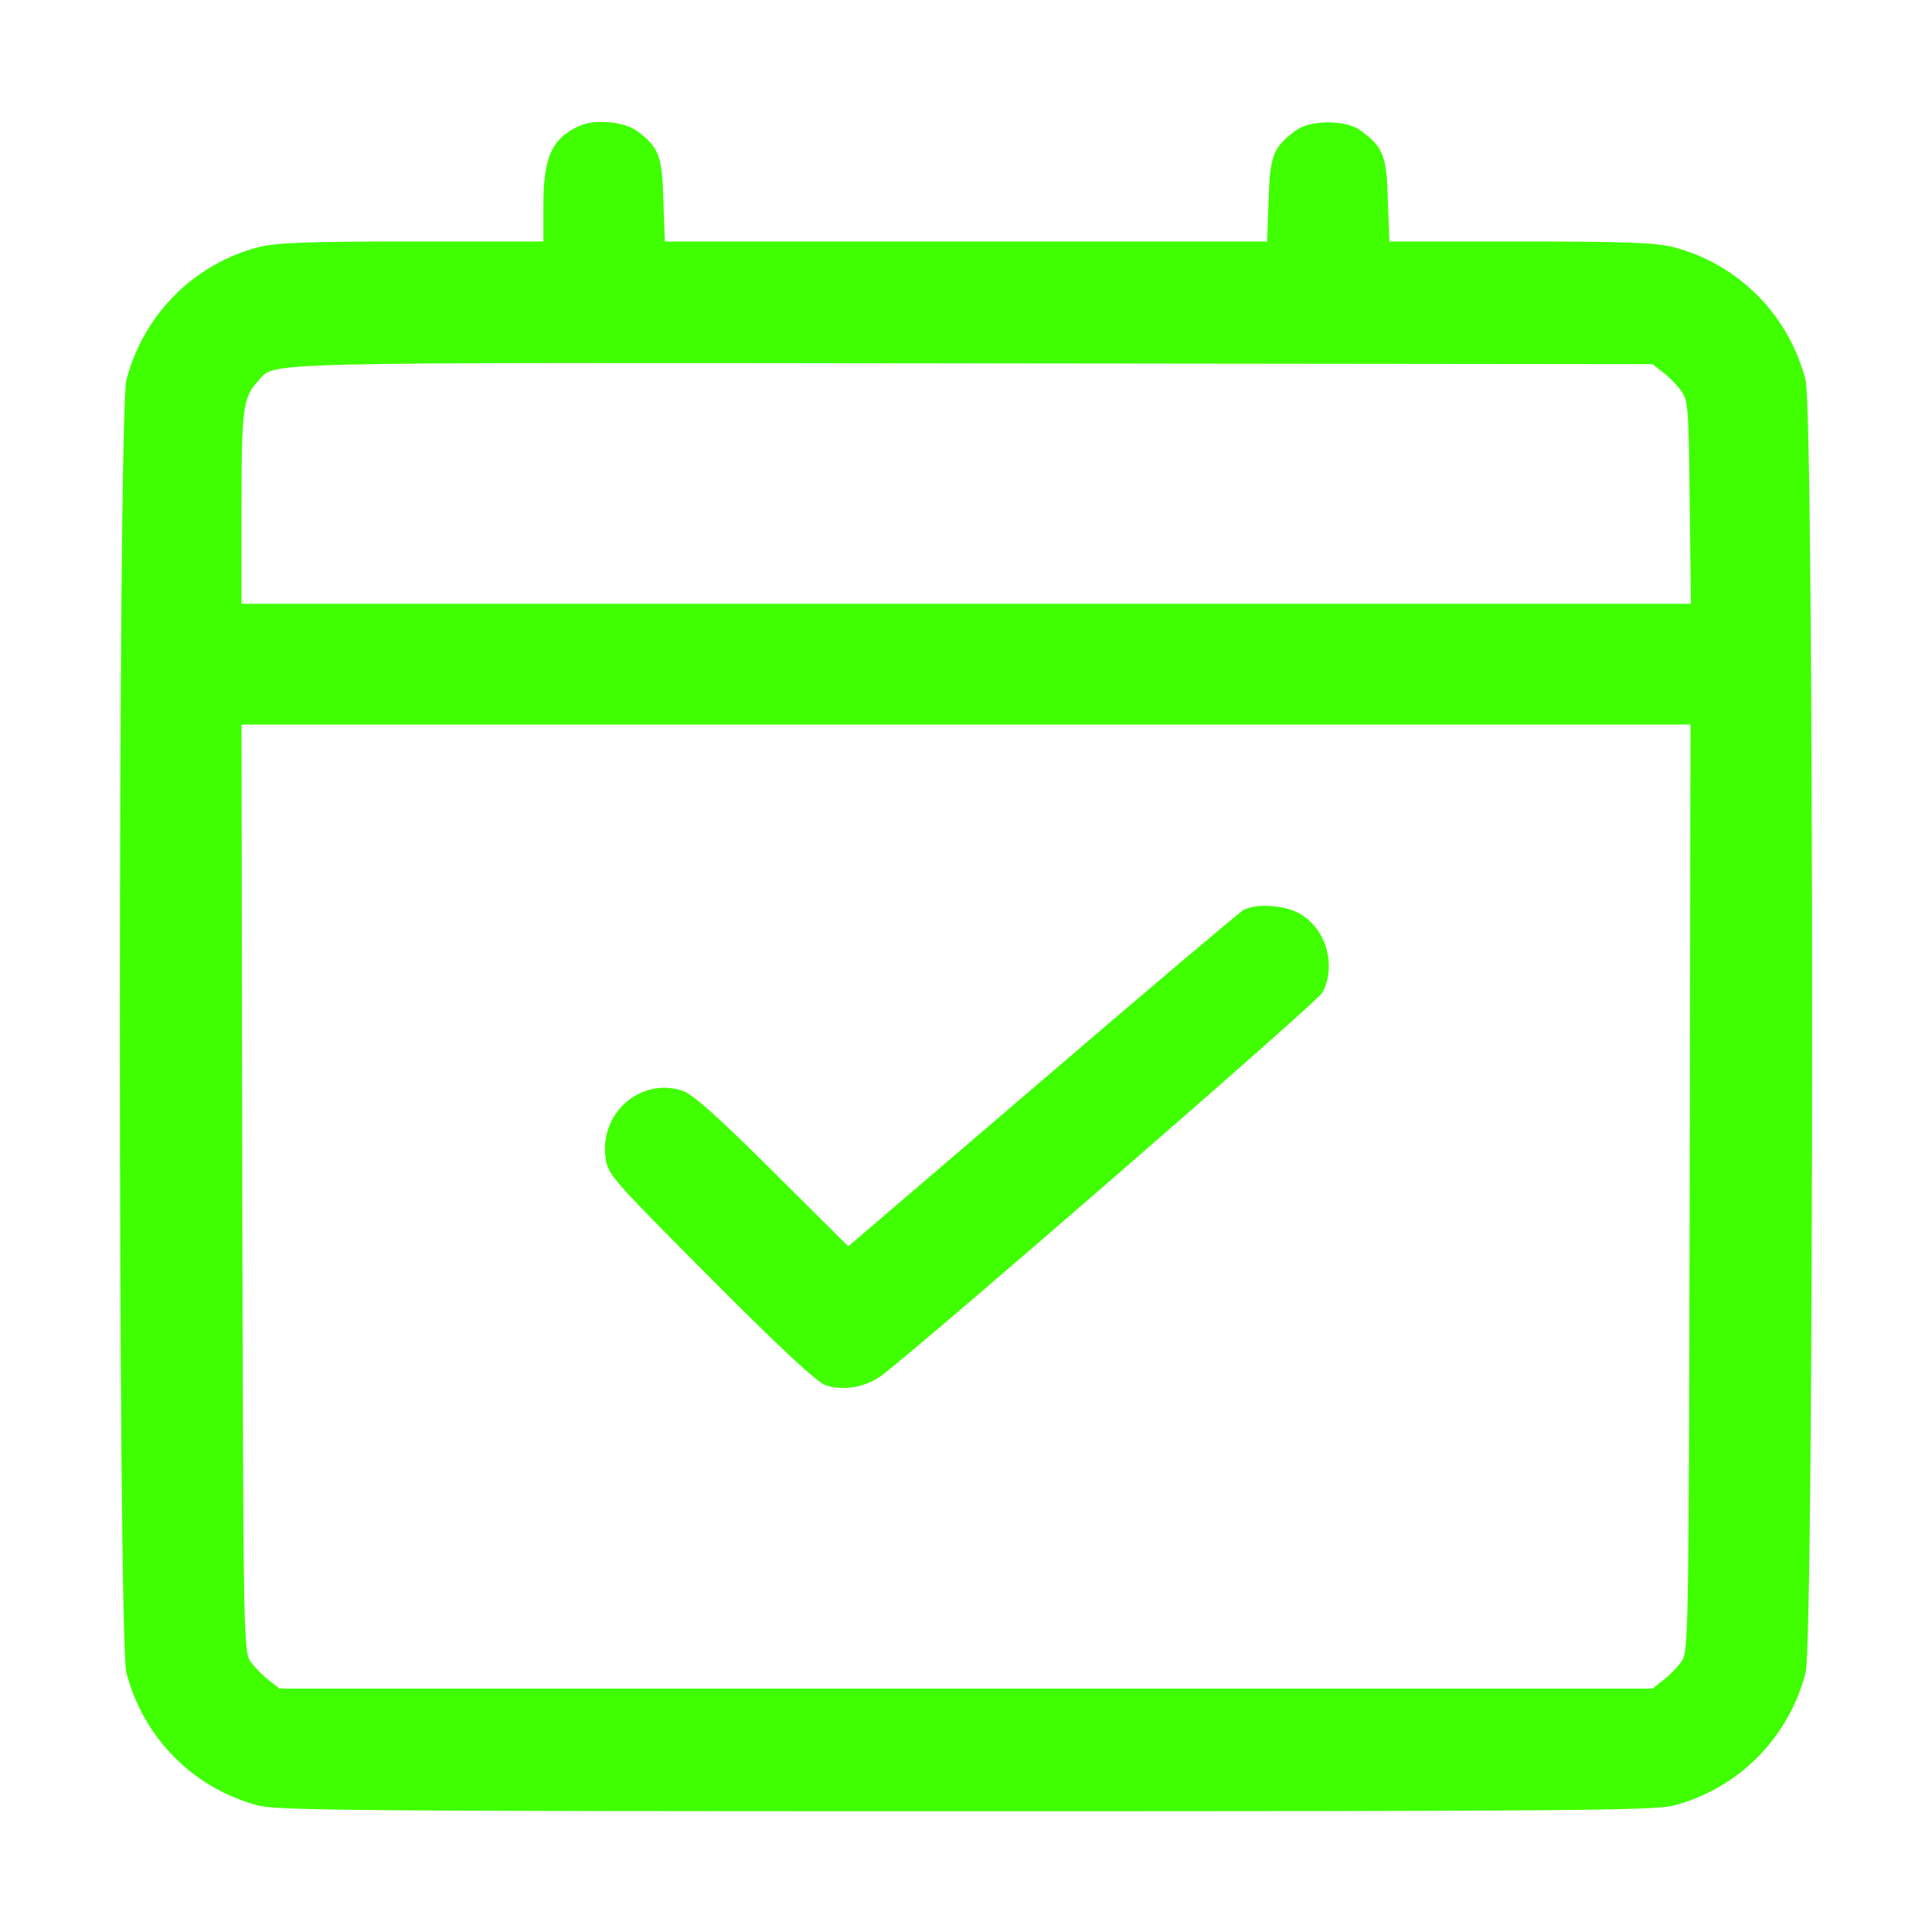
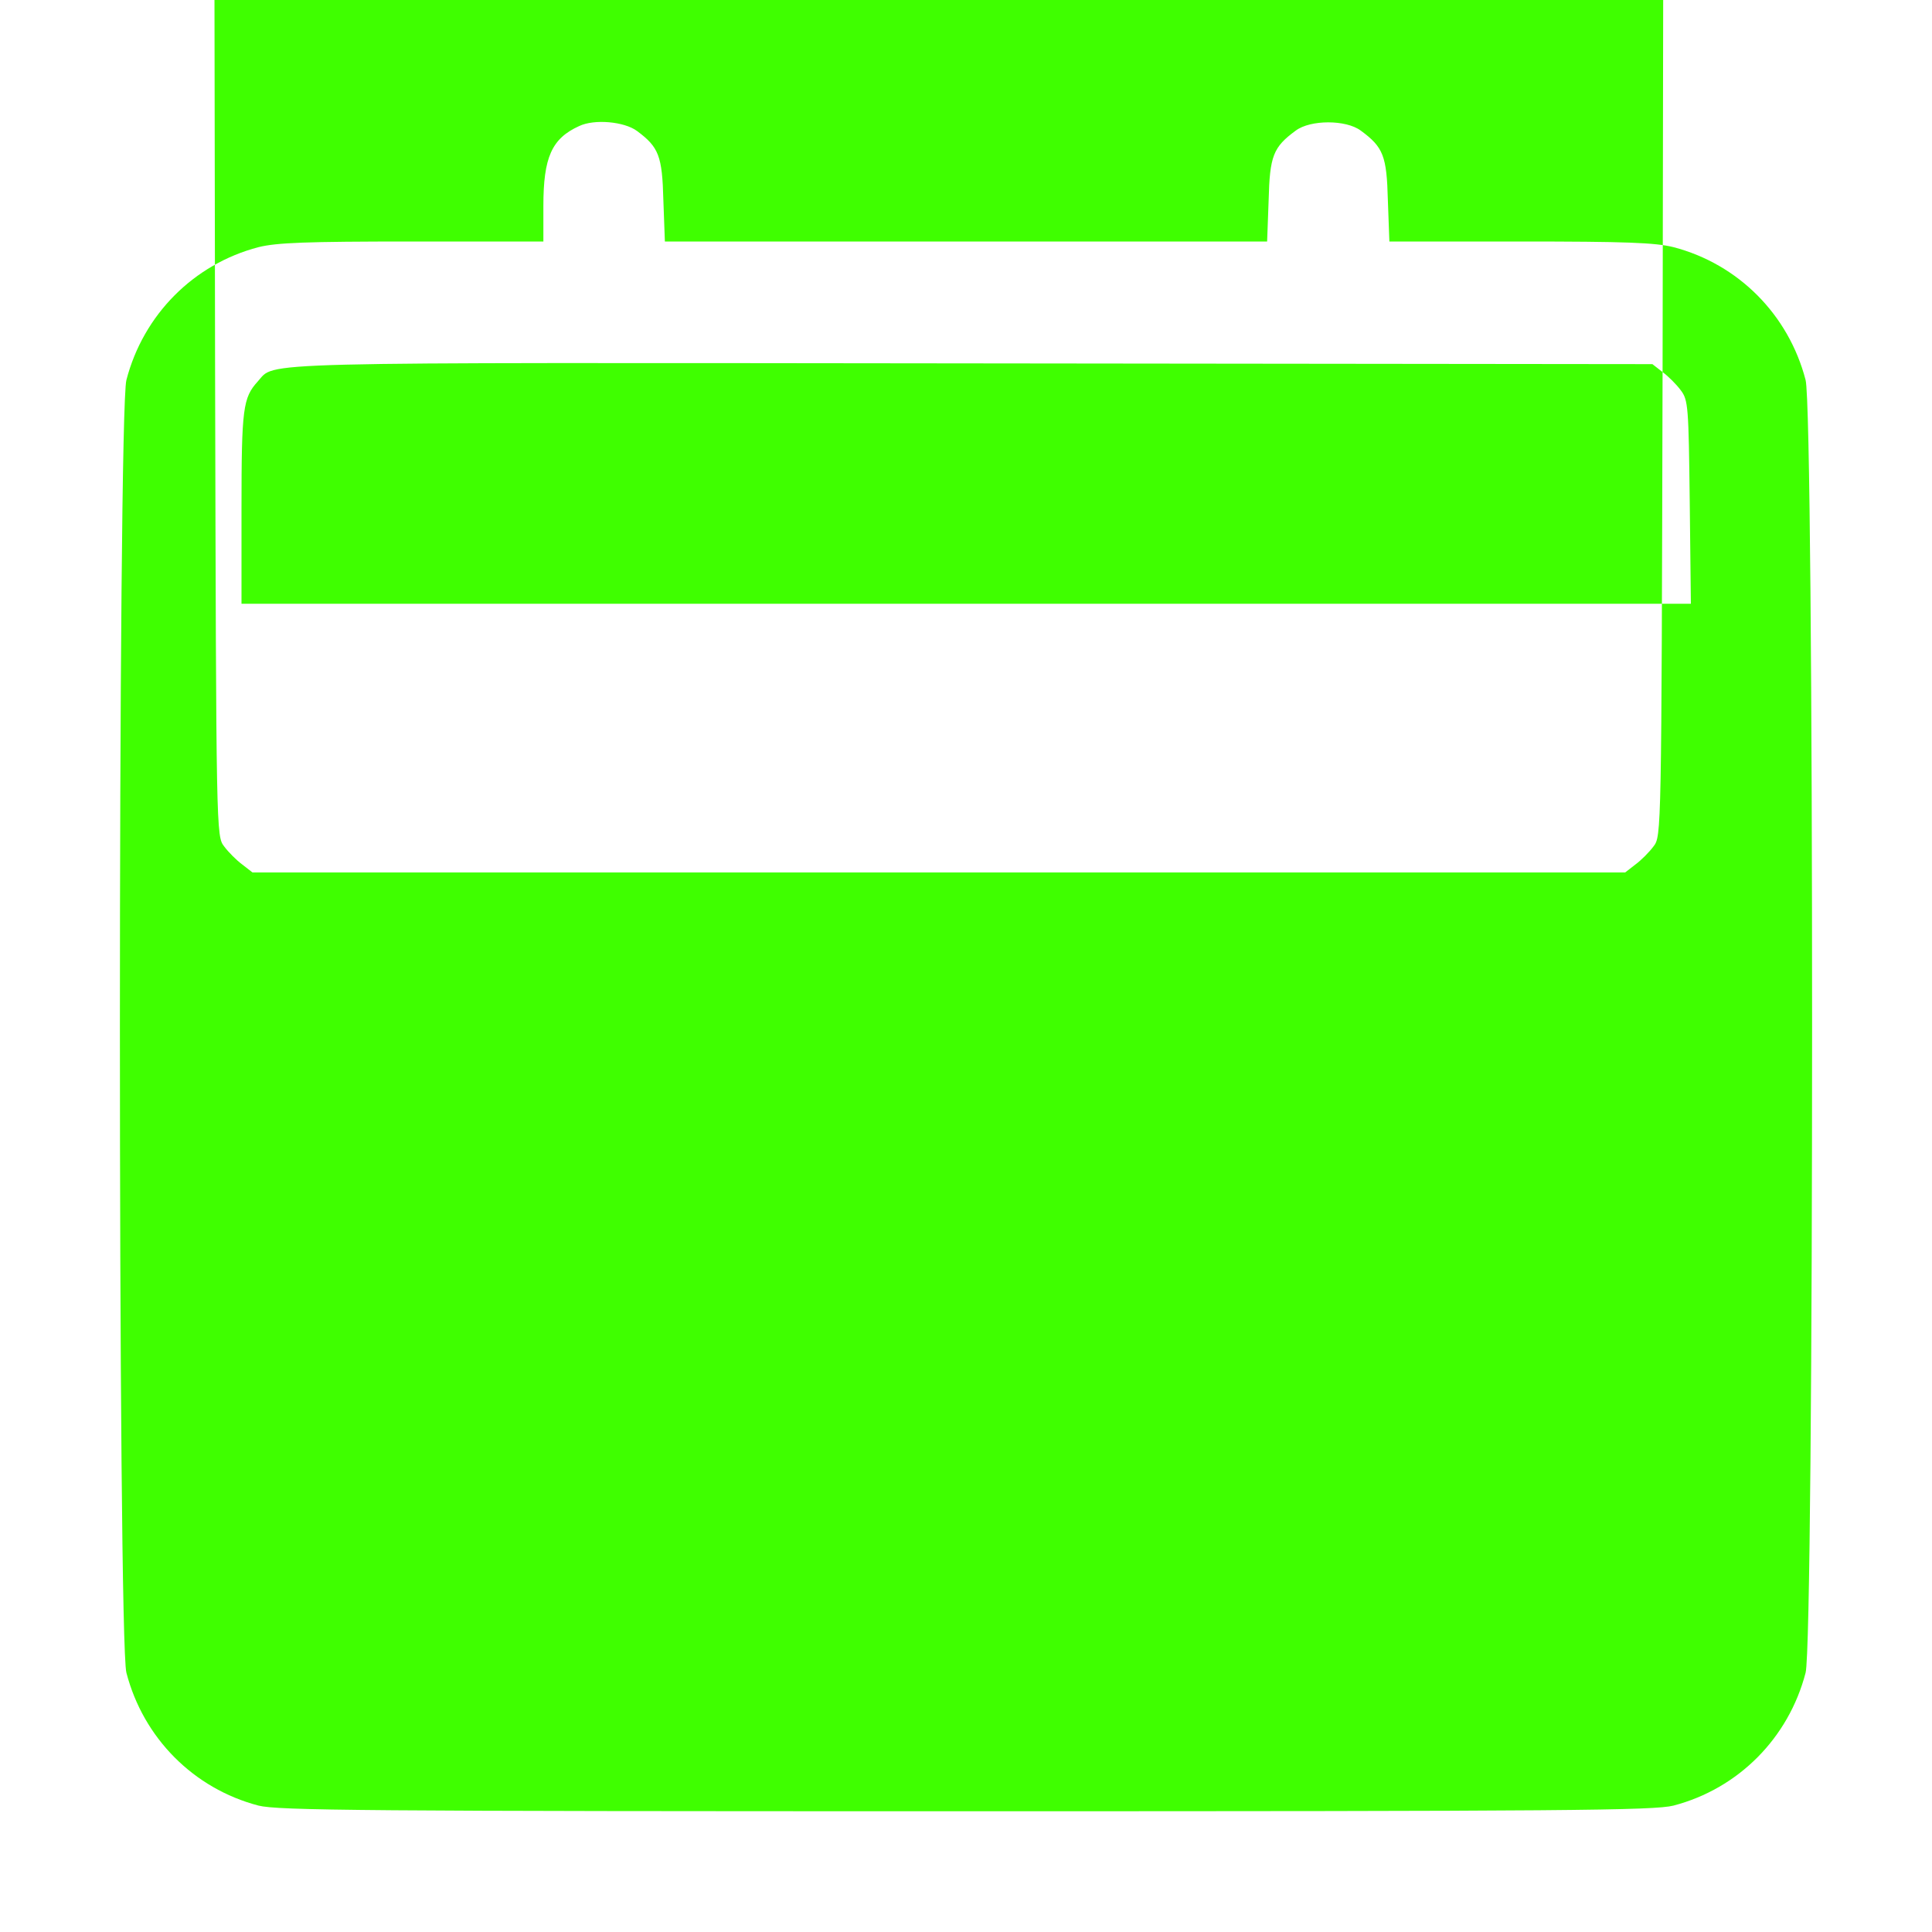
<svg xmlns="http://www.w3.org/2000/svg" version="1.0" width="512pt" height="512pt" viewBox="0 0 512 512" preserveAspectRatio="xMidYMid meet">
  <g transform="translate(0,512) scale(0.1,-0.1)" fill="#3FFF00" stroke="none">
-     <path d="M1535 4786 c-73 -33 -95 -83 -95 -212 l0 -94 -348 0 c-280 0 -359 -3 -407 -15 -172 -45 -305 -179 -350 -352 -23 -86 -23 -3340 0 -3426 45 -173 178 -307 350 -352 52 -13 277 -15 1875 -15 1598 0 1823 2 1875 15 172 45 305 179 350 352 23 86 23 3340 0 3426 -45 173 -178 307 -350 352 -48 12 -127 15 -406 15 l-347 0 -4 109 c-3 118 -12 141 -72 185 -39 29 -133 29 -172 0 -60 -44 -69 -67 -72 -185 l-4 -109 -798 0 -798 0 -4 109 c-3 118 -12 141 -70 184 -34 25 -113 32 -153 13z m2871 -652 c15 -11 37 -33 48 -48 20 -26 21 -43 24 -297 l3 -269 -1921 0 -1920 0 0 254 c0 264 4 292 43 335 49 53 -55 50 1889 48 l1807 -2 27 -21z m72 -2163 c-3 -1224 -3 -1230 -24 -1257 -11 -15 -33 -37 -48 -48 l-27 -21 -1819 0 -1819 0 -27 21 c-15 11 -37 33 -48 48 -21 27 -21 33 -24 1257 l-2 1229 1920 0 1920 0 -2 -1229z" />
-     <path d="M3295 2708 c-11 -6 -251 -209 -533 -451 l-514 -440 -201 200 c-152 151 -212 204 -240 213 -111 35 -219 -61 -202 -179 6 -44 17 -56 278 -318 190 -191 282 -276 305 -284 49 -16 107 -5 150 27 119 91 1155 990 1167 1014 38 74 8 173 -65 211 -39 21 -114 25 -145 7z" />
+     <path d="M1535 4786 c-73 -33 -95 -83 -95 -212 l0 -94 -348 0 c-280 0 -359 -3 -407 -15 -172 -45 -305 -179 -350 -352 -23 -86 -23 -3340 0 -3426 45 -173 178 -307 350 -352 52 -13 277 -15 1875 -15 1598 0 1823 2 1875 15 172 45 305 179 350 352 23 86 23 3340 0 3426 -45 173 -178 307 -350 352 -48 12 -127 15 -406 15 l-347 0 -4 109 c-3 118 -12 141 -72 185 -39 29 -133 29 -172 0 -60 -44 -69 -67 -72 -185 l-4 -109 -798 0 -798 0 -4 109 c-3 118 -12 141 -70 184 -34 25 -113 32 -153 13z m2871 -652 c15 -11 37 -33 48 -48 20 -26 21 -43 24 -297 l3 -269 -1921 0 -1920 0 0 254 c0 264 4 292 43 335 49 53 -55 50 1889 48 l1807 -2 27 -21z c-3 -1224 -3 -1230 -24 -1257 -11 -15 -33 -37 -48 -48 l-27 -21 -1819 0 -1819 0 -27 21 c-15 11 -37 33 -48 48 -21 27 -21 33 -24 1257 l-2 1229 1920 0 1920 0 -2 -1229z" />
  </g>
</svg>